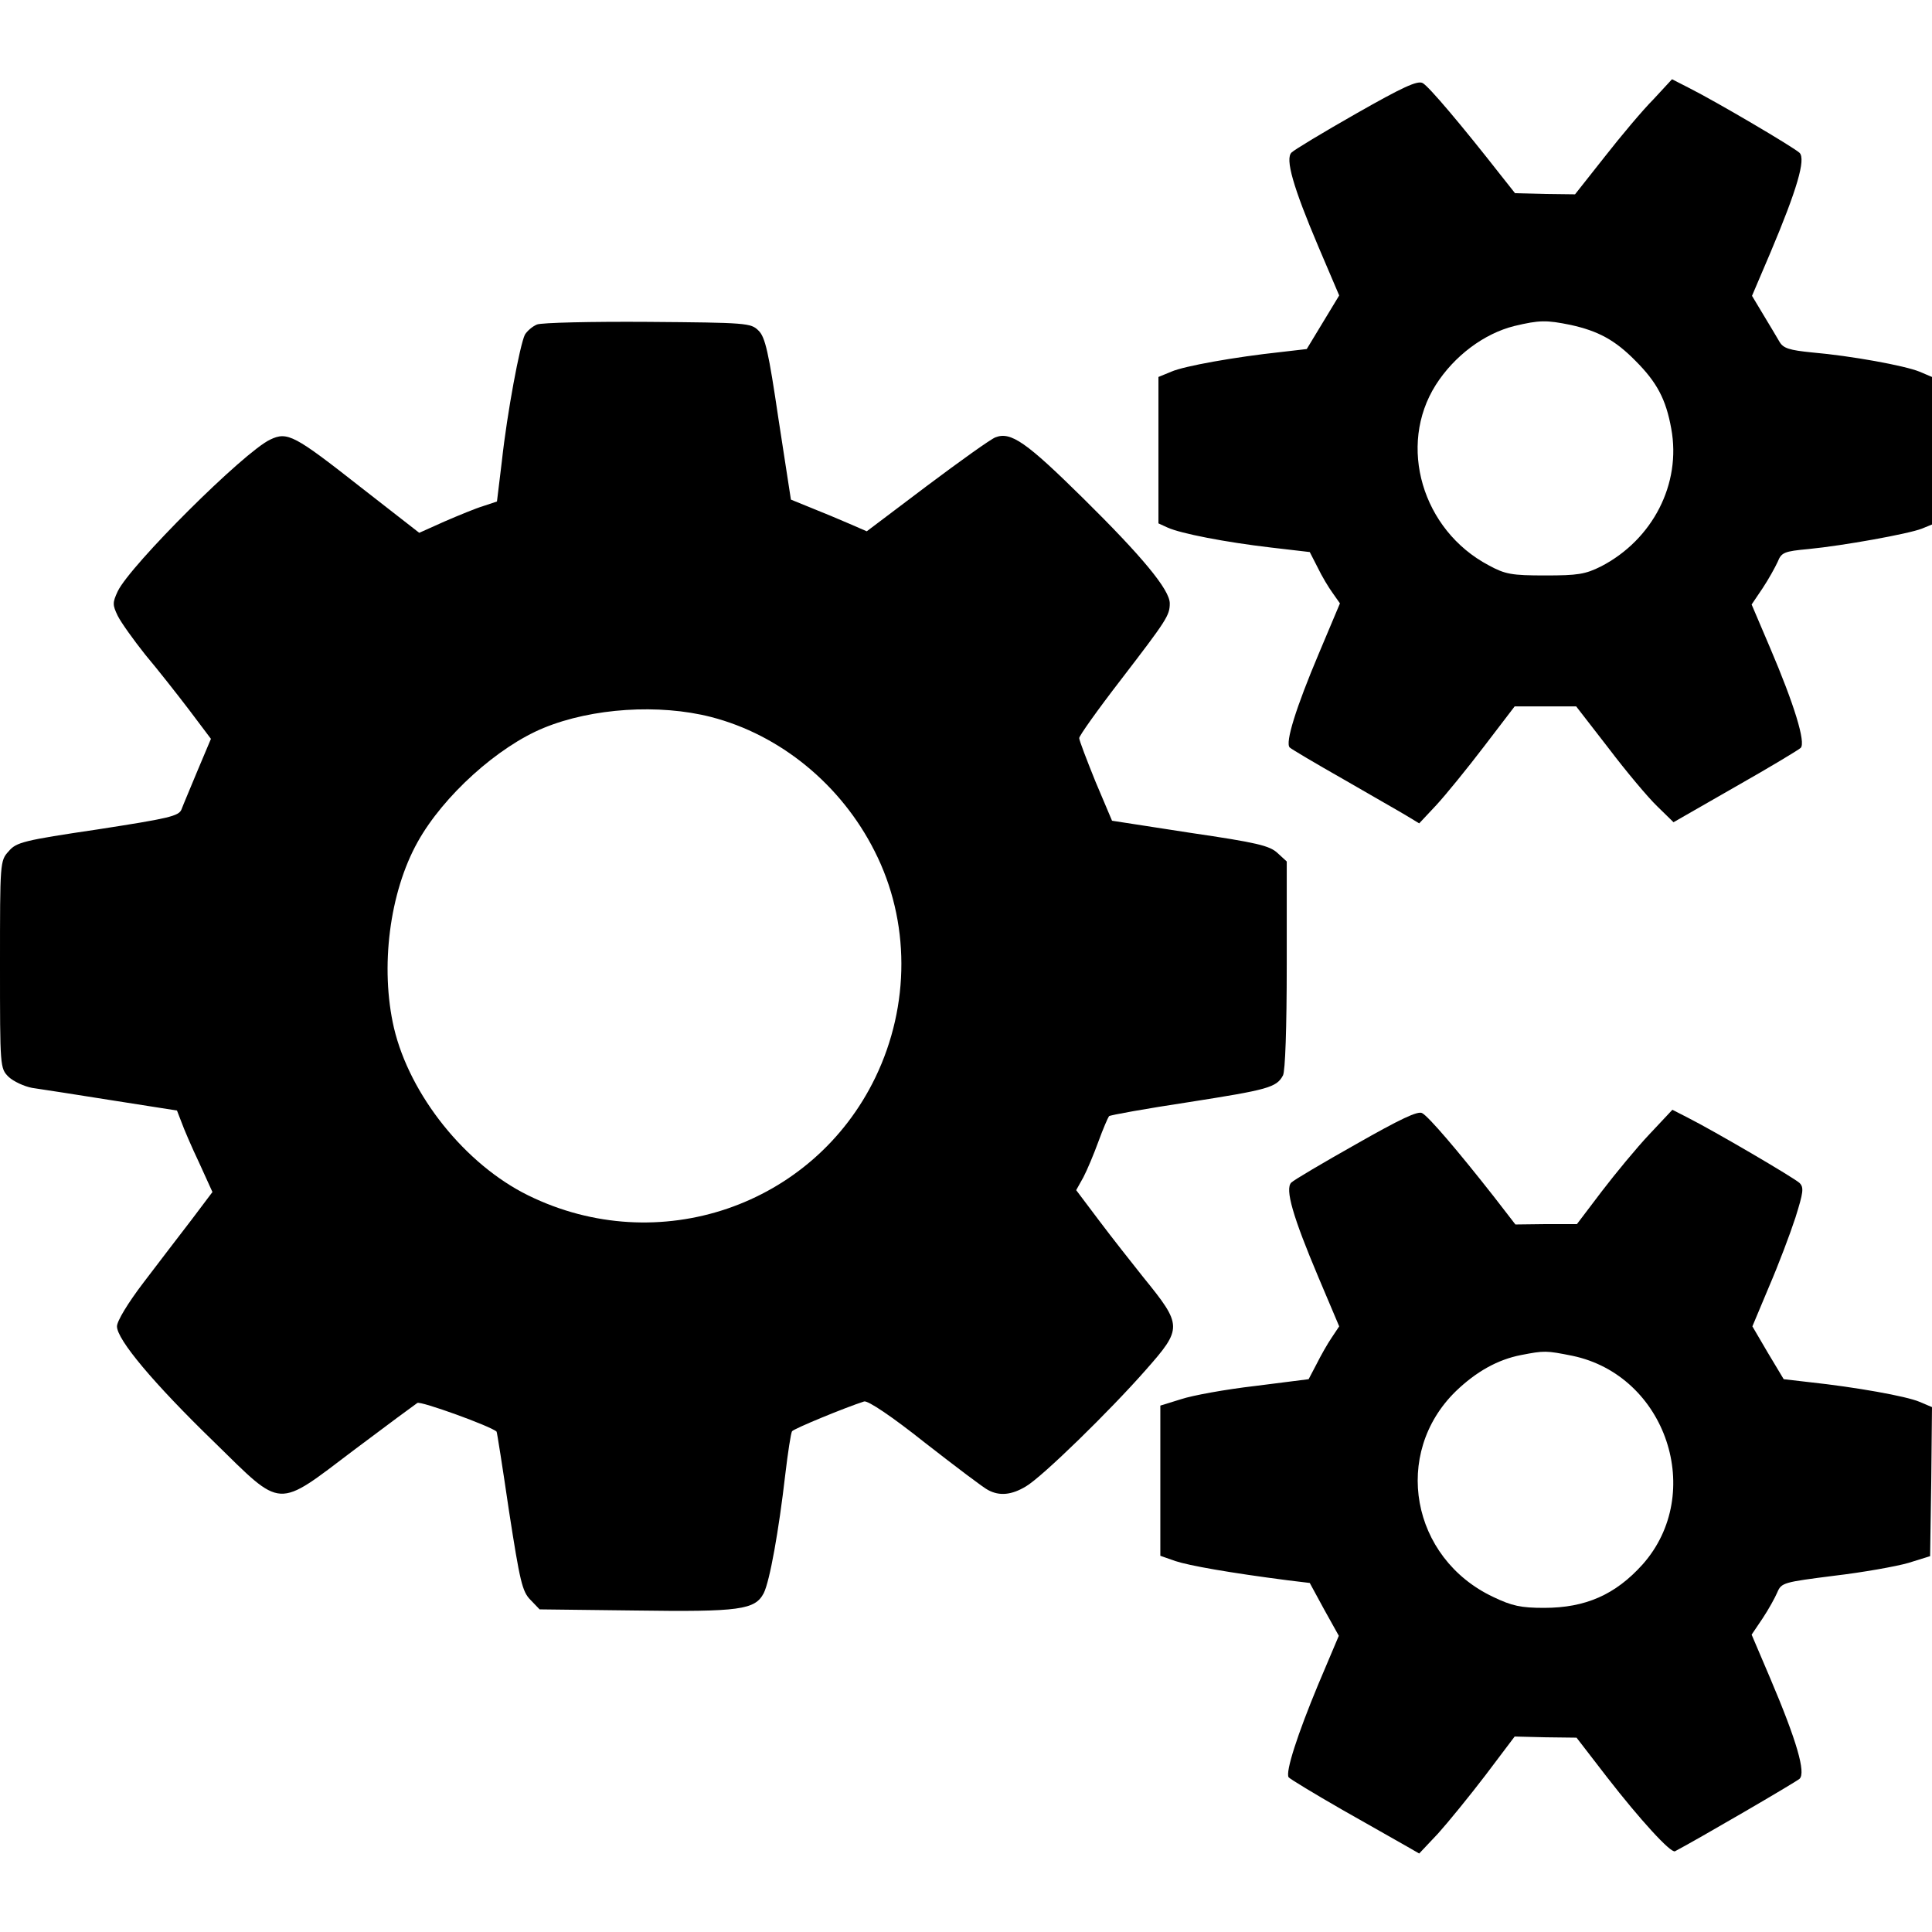
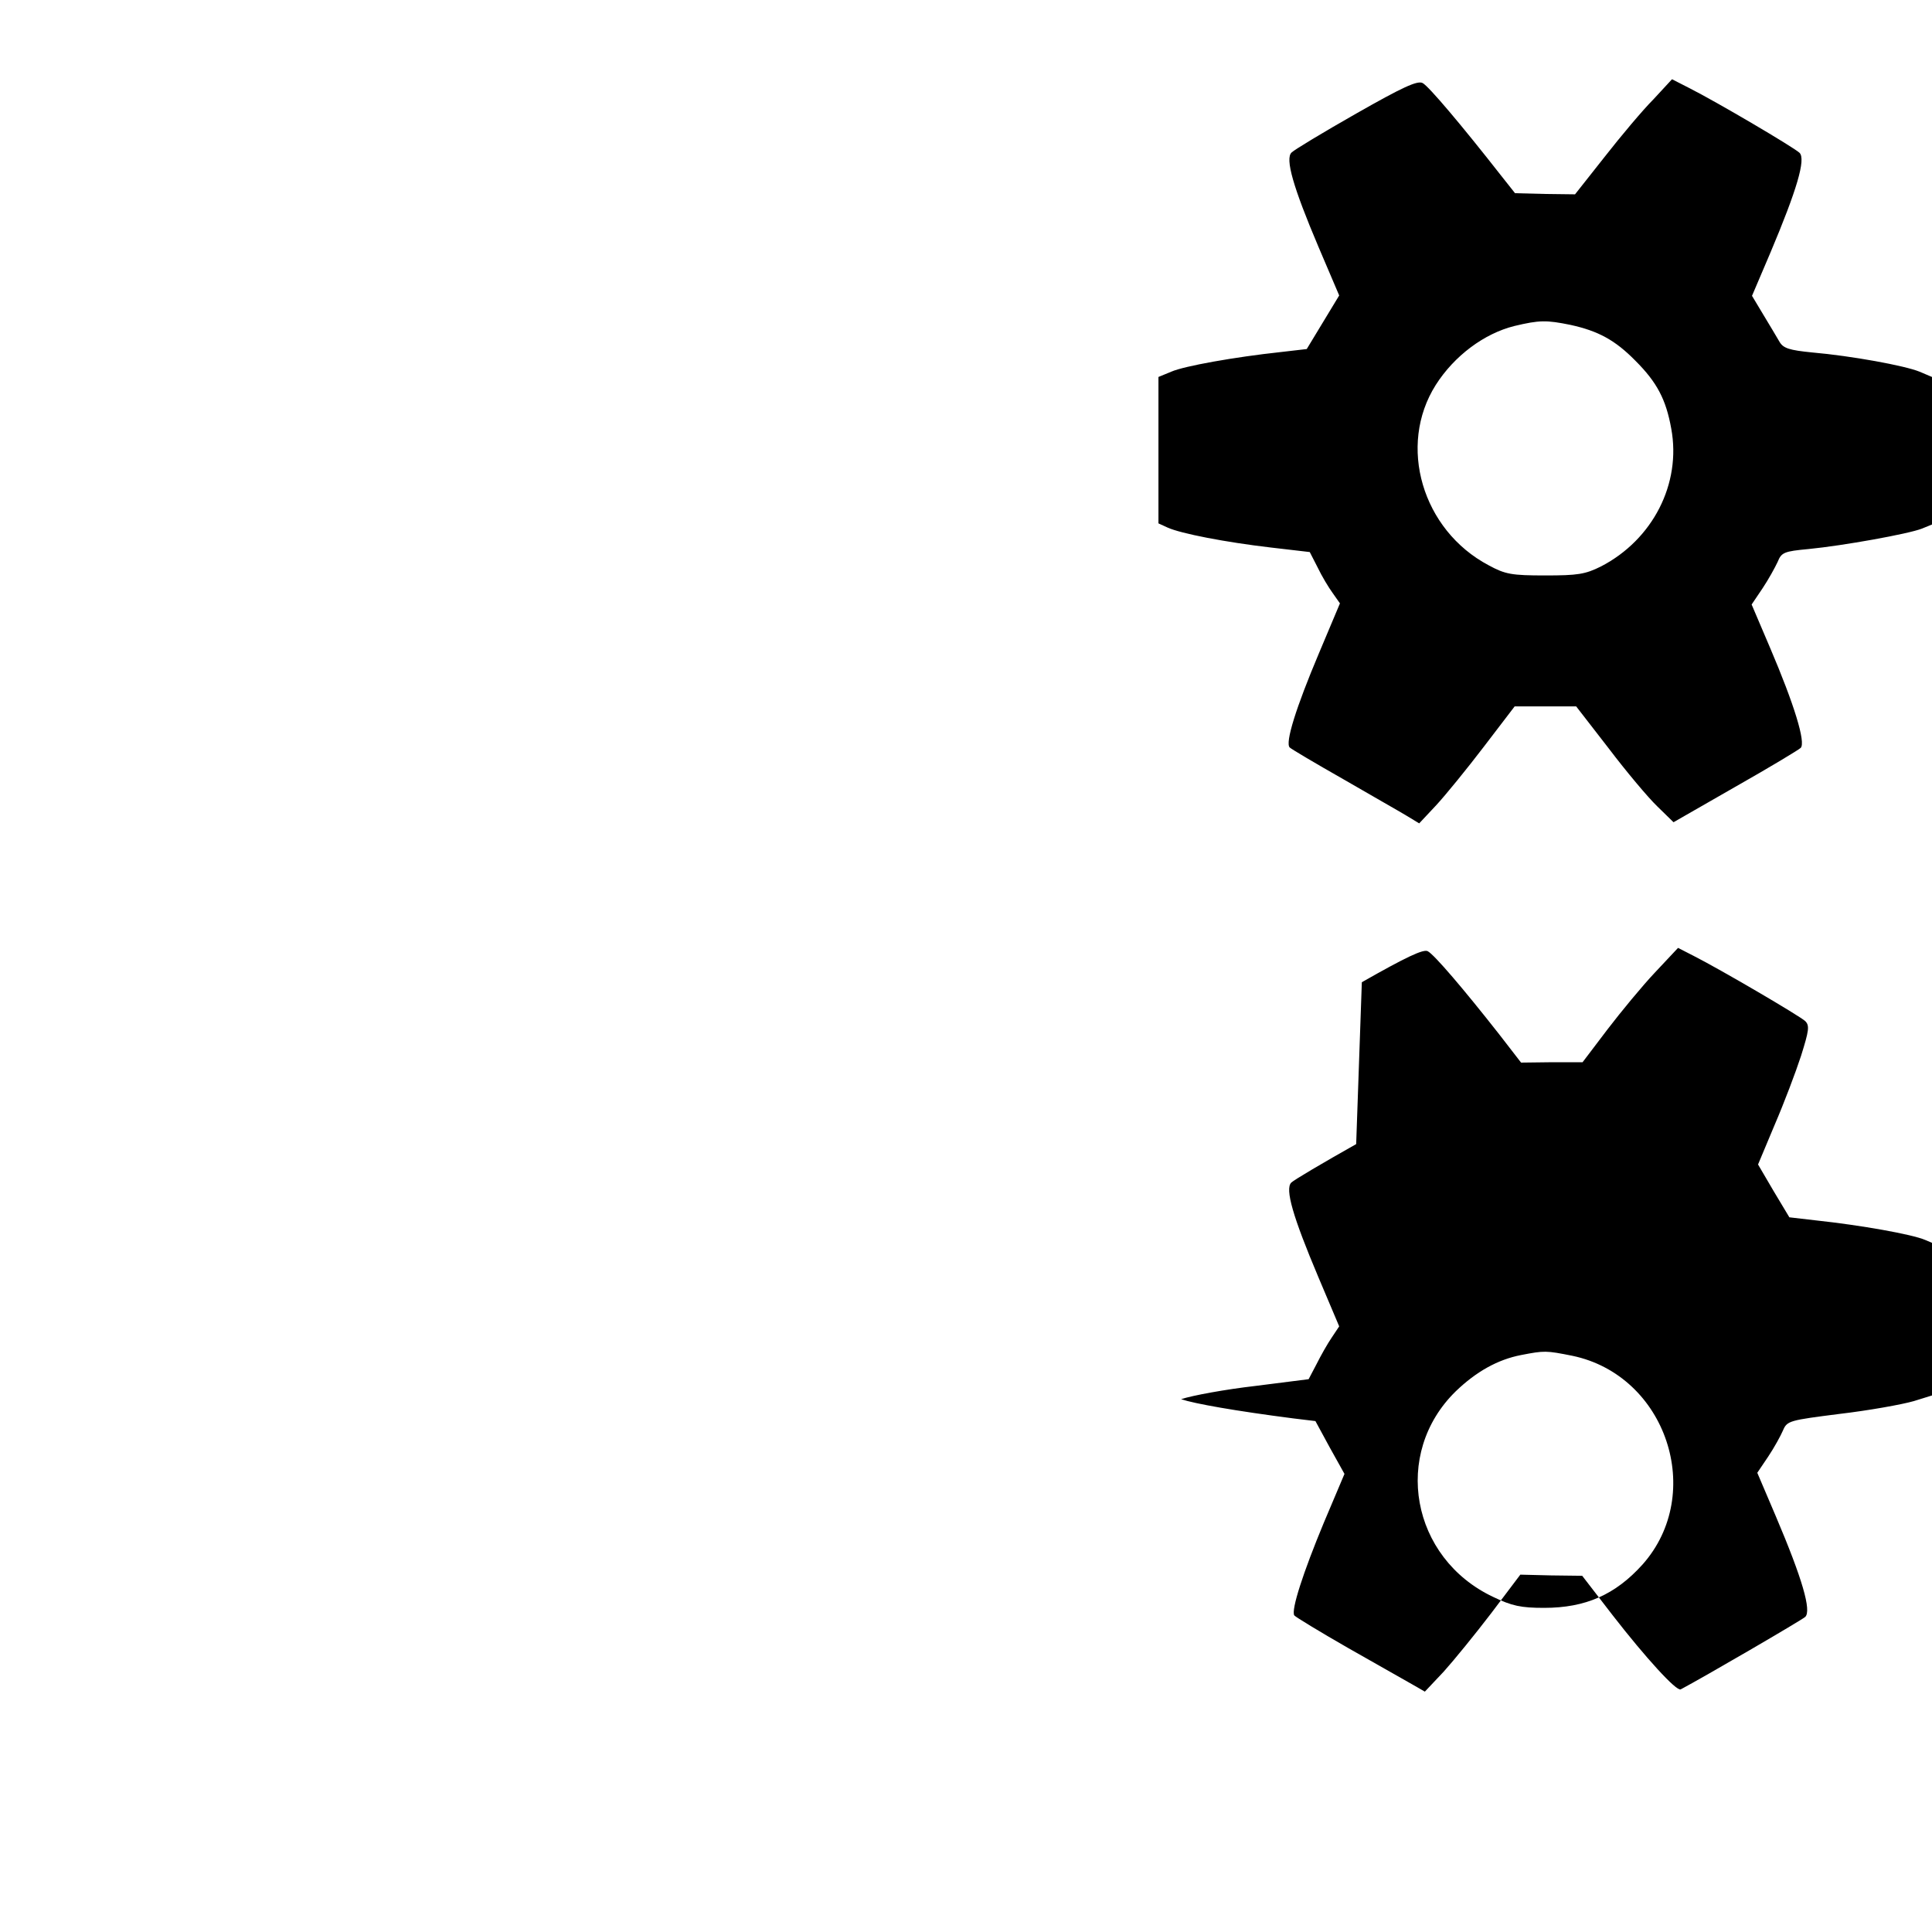
<svg xmlns="http://www.w3.org/2000/svg" version="1.0" width="512pt" height="512pt" viewBox="0 0 512 512" preserveAspectRatio="xMidYMid meet">
  <g transform="translate(0,512) scale(0.1,-0.1)" fill="#000000" stroke="none">
    <path d="M3594 4819 c-88 -50 -164 -96 -171 -103 -18 -16 4 -92 71 -250 l55 -129 -43 -71 -43 -71 -69 -8 c-121 -13 -256 -37 -290 -52 l-34 -14 0 -194 0 -194 24 -11 c35 -16 154 -39 274 -53 l103 -12 21 -41 c11 -23 29 -53 40 -68 l19 -27 -56 -133 c-60 -142 -90 -237 -77 -249 4 -4 68 -42 142 -84 74 -43 150 -86 168 -97 l33 -20 45 48 c25 27 82 97 127 156 l81 106 81 0 82 0 86 -111 c47 -62 105 -131 129 -154 l43 -42 164 94 c90 51 168 98 173 103 14 14 -17 115 -81 265 l-49 115 29 43 c16 24 33 55 40 70 10 25 17 28 82 34 92 9 264 40 300 54 l27 11 0 195 0 196 -33 14 c-39 16 -181 42 -285 51 -60 6 -76 11 -86 28 -7 12 -26 44 -43 72 l-30 50 49 115 c70 166 94 247 77 264 -16 15 -218 134 -291 171 l-47 24 -49 -53 c-28 -28 -86 -97 -129 -152 l-79 -100 -80 1 -79 2 -38 48 c-101 129 -191 236 -207 244 -14 7 -53 -11 -176 -81z m568 -560 c73 -16 118 -40 172 -95 57 -57 81 -102 95 -180 27 -146 -49 -294 -186 -365 -42 -21 -62 -24 -148 -24 -89 0 -106 3 -150 27 -176 93 -242 317 -140 478 49 77 128 136 208 156 67 16 85 16 149 3z" />
-     <path d="M1423 4260 c-12 -5 -26 -17 -32 -27 -13 -26 -47 -206 -61 -335 l-13 -107 -36 -12 c-20 -6 -66 -25 -103 -41 l-67 -30 -154 120 c-177 139 -195 149 -241 127 -70 -33 -371 -333 -404 -402 -14 -30 -14 -36 0 -65 9 -18 42 -64 73 -103 32 -38 84 -104 116 -146 l58 -77 -35 -83 c-19 -46 -39 -93 -43 -104 -7 -18 -35 -24 -222 -53 -196 -29 -216 -34 -236 -58 -23 -25 -23 -29 -23 -300 0 -273 0 -275 23 -298 13 -12 41 -25 62 -29 22 -3 117 -18 212 -33 l172 -27 12 -31 c6 -17 27 -66 47 -108 l35 -77 -55 -73 c-31 -40 -88 -115 -127 -166 -42 -55 -71 -103 -71 -117 0 -35 96 -150 258 -307 183 -179 162 -178 371 -20 85 64 161 120 167 124 8 6 196 -62 210 -76 1 0 16 -95 33 -211 29 -187 35 -213 57 -235 l24 -25 253 -3 c278 -4 318 2 341 46 16 32 40 166 57 314 7 59 15 111 18 115 5 7 141 63 191 79 10 3 74 -40 162 -110 81 -63 156 -120 167 -125 30 -16 62 -13 100 10 44 26 223 201 317 308 98 111 98 118 -6 246 -31 39 -84 106 -117 150 l-61 81 19 34 c10 19 28 62 40 95 12 33 25 63 28 67 3 3 98 20 210 37 211 33 234 39 251 71 6 11 10 125 10 293 l0 274 -24 22 c-21 20 -55 28 -232 54 l-207 32 -44 104 c-23 57 -43 109 -43 115 0 6 49 75 110 154 122 159 130 171 130 203 0 36 -73 124 -229 278 -151 149 -192 178 -233 162 -13 -5 -94 -63 -182 -129 l-159 -120 -46 20 c-25 11 -71 30 -101 42 l-54 22 -33 214 c-26 176 -35 217 -53 234 -20 20 -31 21 -293 23 -149 1 -282 -2 -294 -7z m461 -1040 c183 -47 345 -179 434 -356 94 -185 94 -408 2 -599 -165 -342 -576 -482 -920 -313 -167 82 -314 266 -356 444 -37 160 -12 359 63 493 68 122 212 252 334 302 129 53 306 64 443 29z" />
-     <path d="M3594 2088 c-87 -49 -165 -95 -172 -102 -17 -17 4 -90 72 -251 l55 -130 -20 -30 c-11 -16 -29 -48 -40 -70 l-21 -40 -142 -18 c-78 -9 -166 -25 -196 -35 l-55 -17 0 -199 0 -199 40 -14 c36 -12 143 -31 298 -51 l58 -7 38 -70 39 -70 -55 -130 c-54 -130 -87 -231 -78 -245 3 -4 67 -43 142 -86 76 -43 153 -87 171 -97 l33 -19 50 53 c27 30 84 100 126 155 l77 102 82 -2 82 -1 81 -105 c87 -112 169 -202 180 -196 59 31 320 183 330 192 17 16 -7 100 -78 267 l-49 115 29 43 c16 24 33 55 39 69 11 26 17 27 150 44 77 9 166 25 197 34 l58 18 3 197 2 198 -33 14 c-35 15 -170 39 -291 52 l-69 8 -42 70 -41 70 44 105 c25 58 56 140 70 183 21 67 23 80 11 92 -15 14 -225 137 -296 173 l-41 21 -61 -65 c-34 -36 -90 -104 -126 -151 l-66 -87 -81 0 -82 -1 -58 75 c-95 121 -172 211 -189 220 -11 7 -59 -16 -175 -82z m573 -561 c249 -52 353 -365 186 -553 -72 -80 -151 -115 -261 -115 -61 0 -85 5 -135 29 -218 103 -268 380 -99 545 54 52 111 84 173 96 62 12 66 12 136 -2z" />
+     <path d="M3594 2088 c-87 -49 -165 -95 -172 -102 -17 -17 4 -90 72 -251 l55 -130 -20 -30 c-11 -16 -29 -48 -40 -70 l-21 -40 -142 -18 c-78 -9 -166 -25 -196 -35 c36 -12 143 -31 298 -51 l58 -7 38 -70 39 -70 -55 -130 c-54 -130 -87 -231 -78 -245 3 -4 67 -43 142 -86 76 -43 153 -87 171 -97 l33 -19 50 53 c27 30 84 100 126 155 l77 102 82 -2 82 -1 81 -105 c87 -112 169 -202 180 -196 59 31 320 183 330 192 17 16 -7 100 -78 267 l-49 115 29 43 c16 24 33 55 39 69 11 26 17 27 150 44 77 9 166 25 197 34 l58 18 3 197 2 198 -33 14 c-35 15 -170 39 -291 52 l-69 8 -42 70 -41 70 44 105 c25 58 56 140 70 183 21 67 23 80 11 92 -15 14 -225 137 -296 173 l-41 21 -61 -65 c-34 -36 -90 -104 -126 -151 l-66 -87 -81 0 -82 -1 -58 75 c-95 121 -172 211 -189 220 -11 7 -59 -16 -175 -82z m573 -561 c249 -52 353 -365 186 -553 -72 -80 -151 -115 -261 -115 -61 0 -85 5 -135 29 -218 103 -268 380 -99 545 54 52 111 84 173 96 62 12 66 12 136 -2z" />
  </g>
</svg>